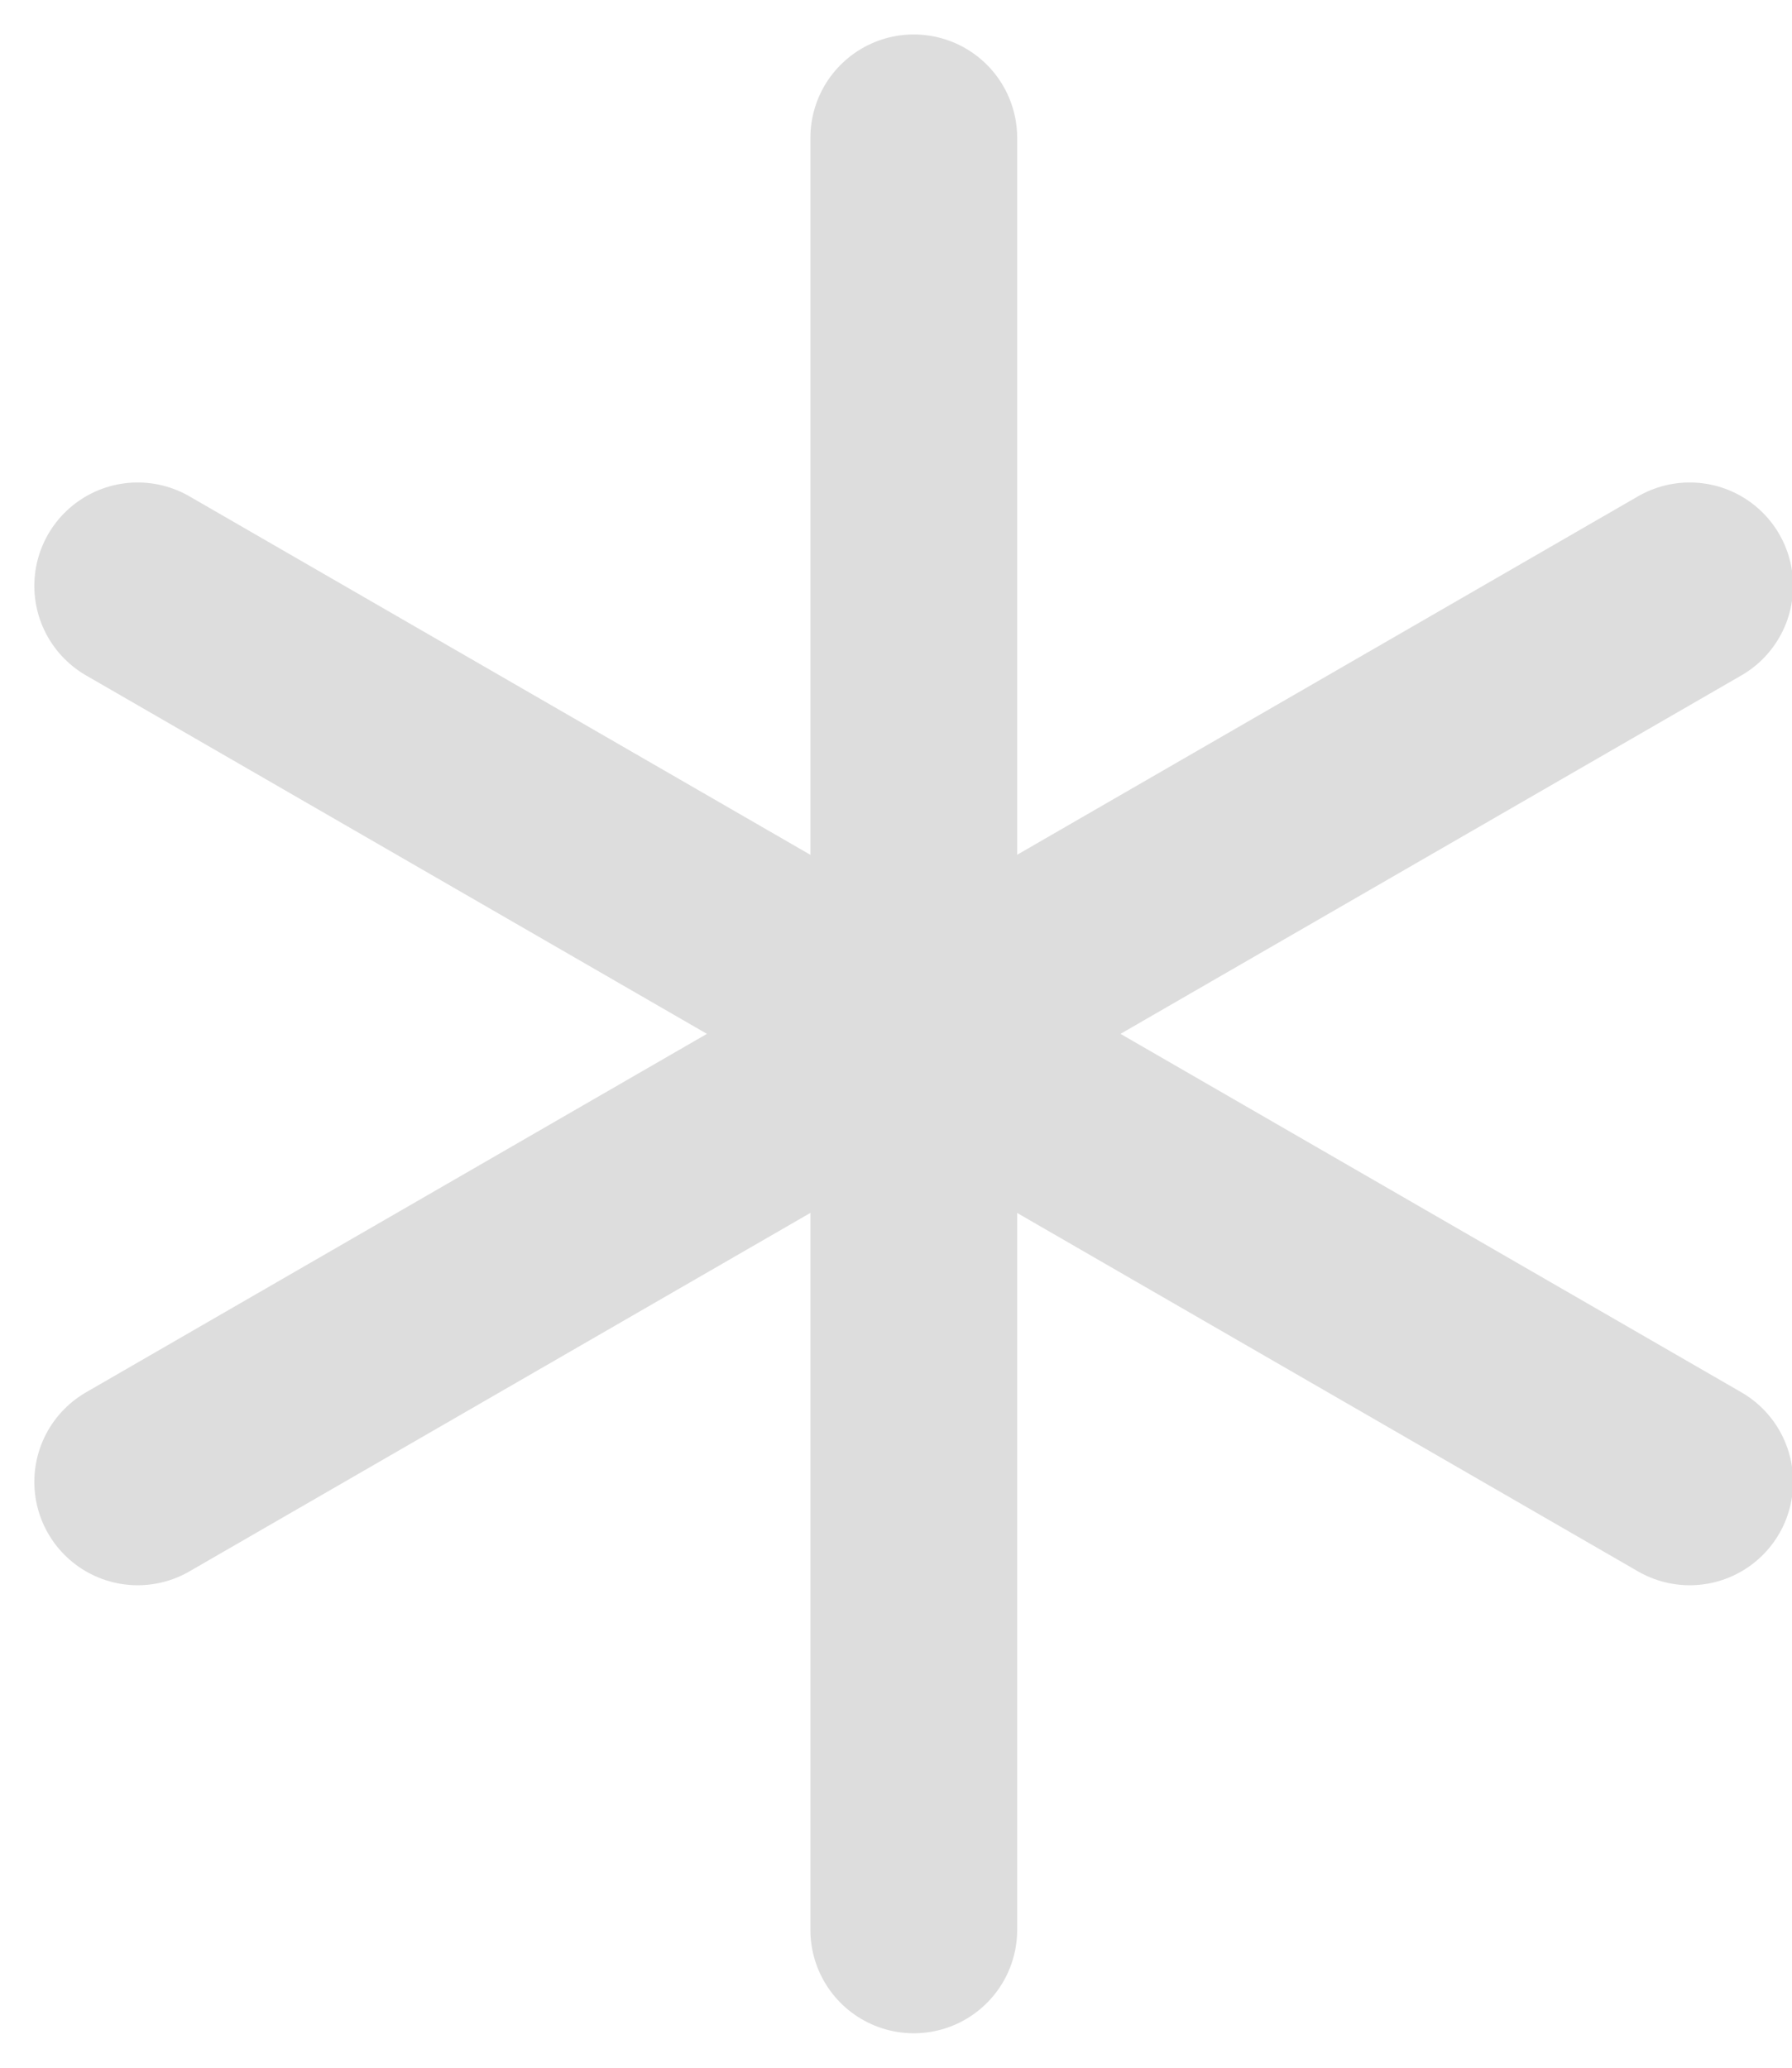
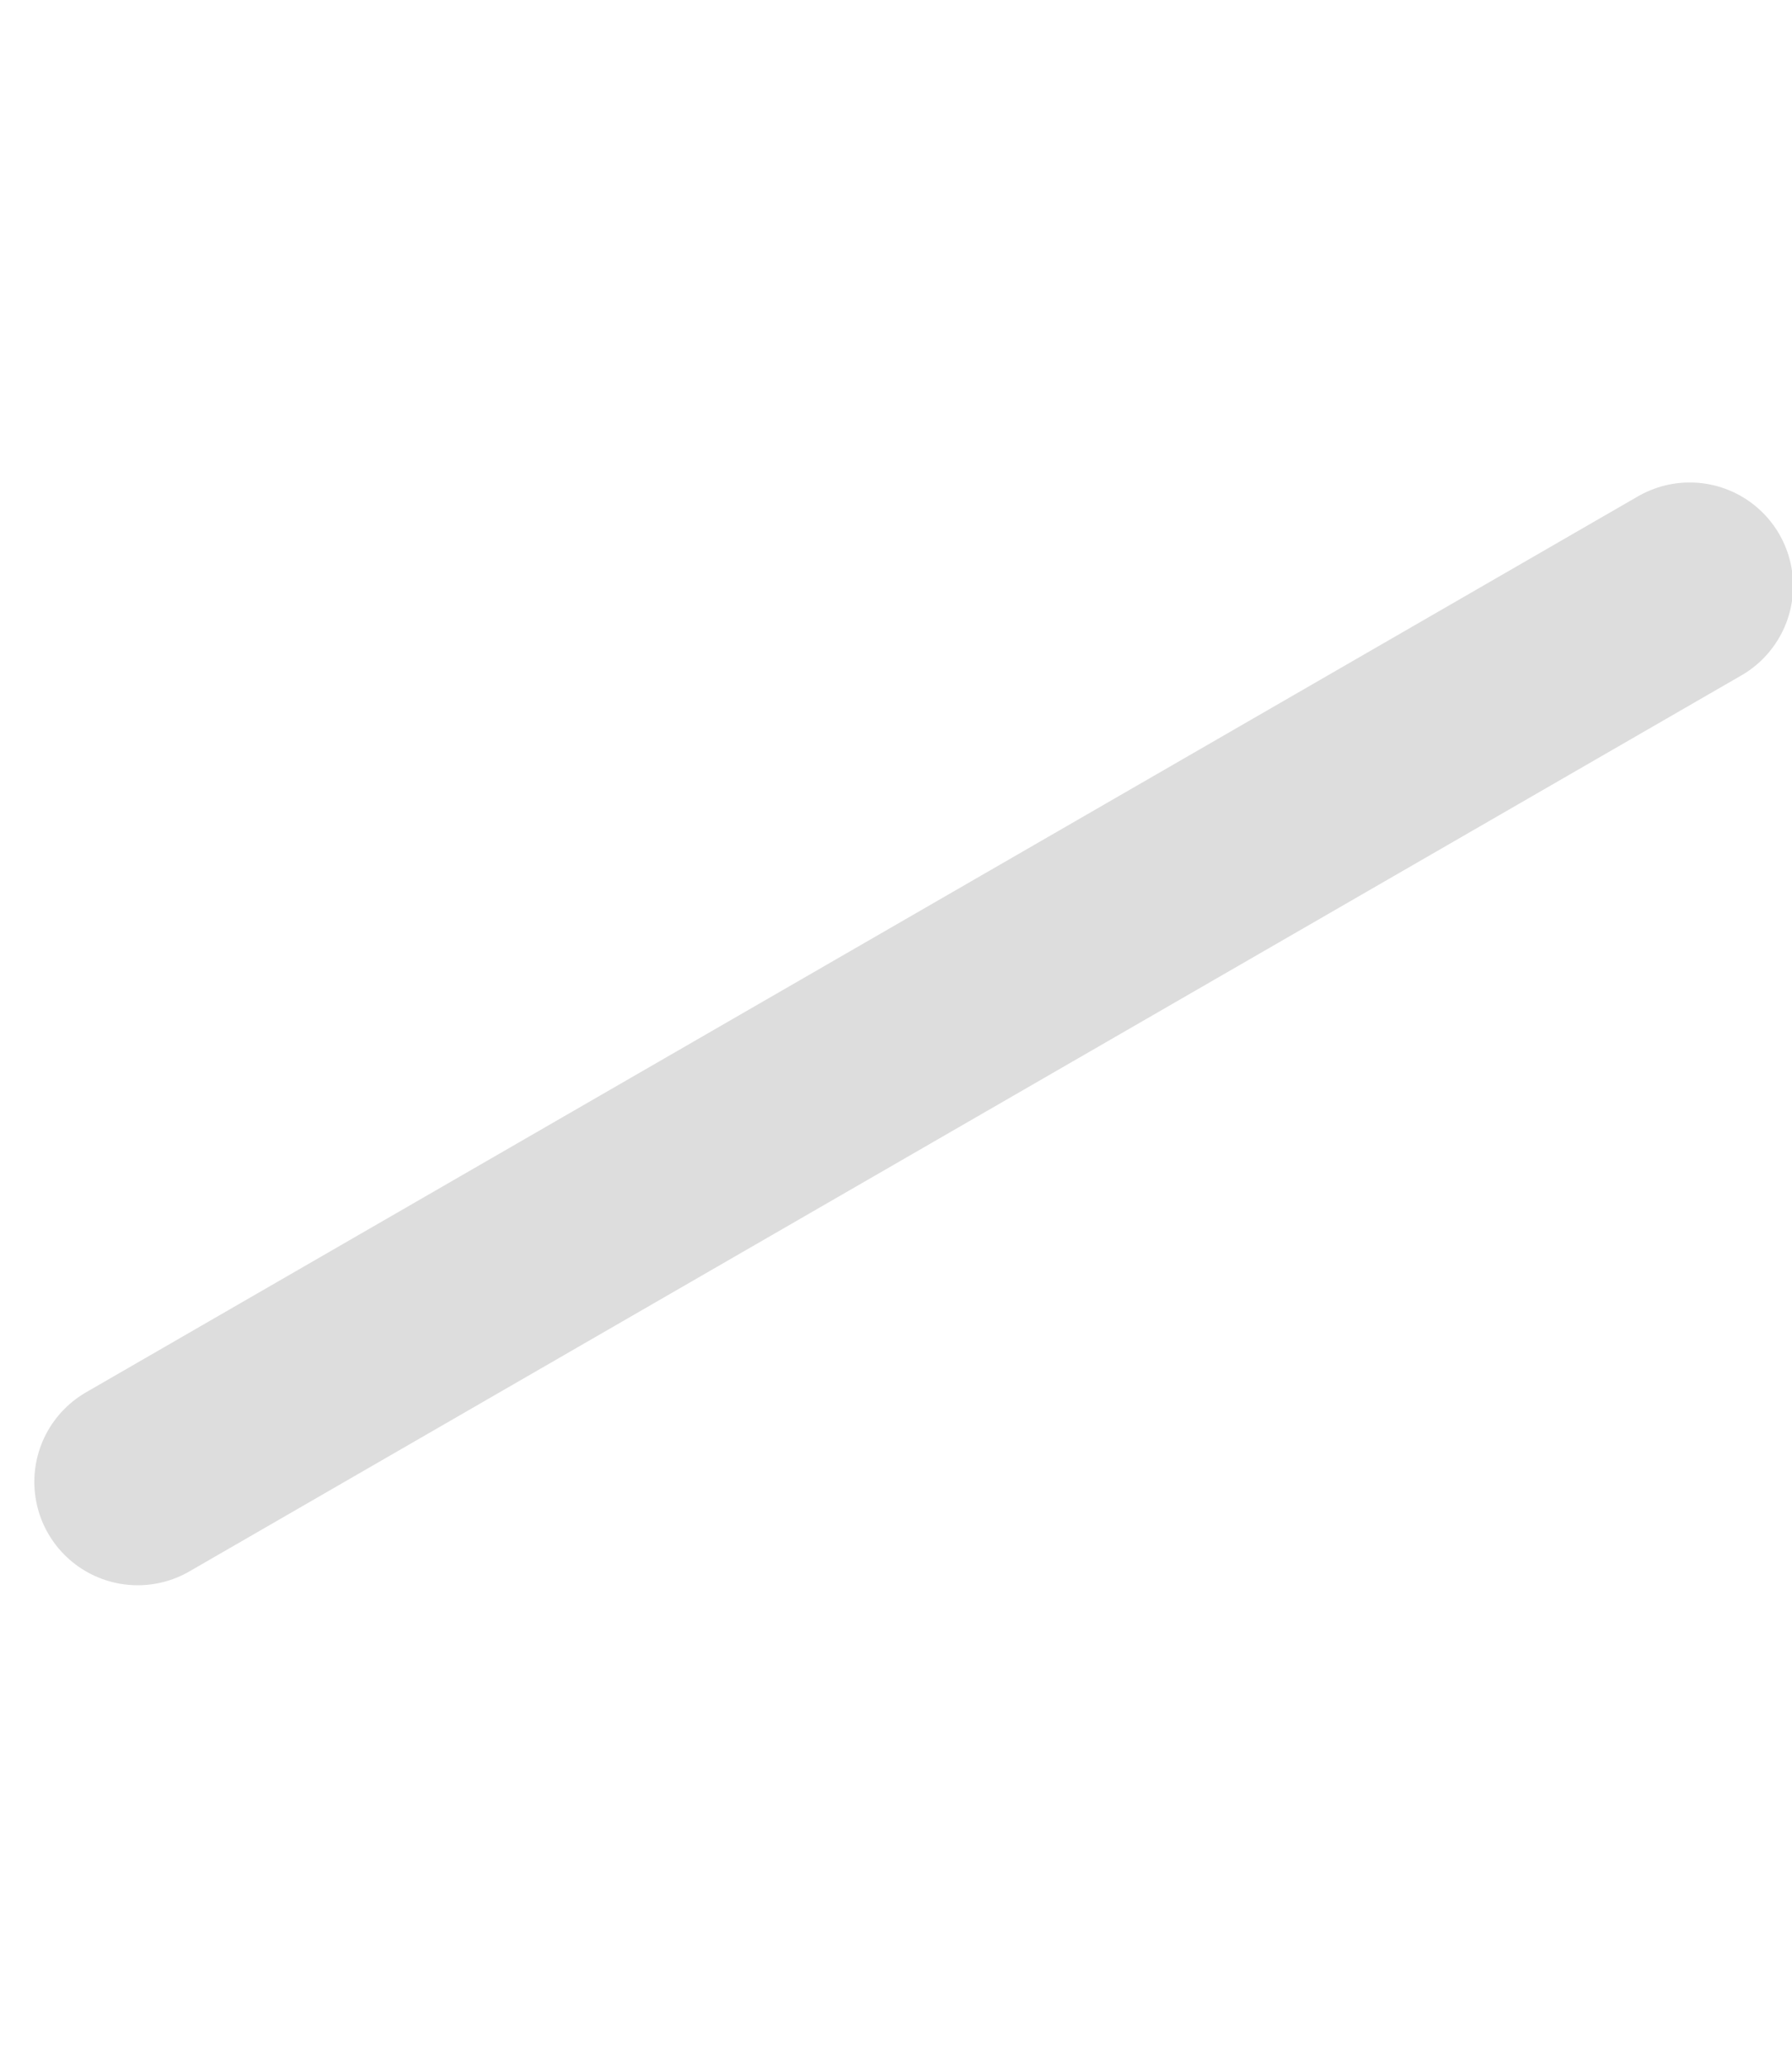
<svg xmlns="http://www.w3.org/2000/svg" width="13" height="15" viewBox="0 0 13 15" fill="none">
  <path d="M12.258 4.25L0.999 10.75" stroke="#ddd" stroke-width="1.5" stroke-linecap="round" />
-   <path d="M12.258 10.75L0.999 4.25" stroke="#ddd" stroke-width="1.5" stroke-linecap="round" />
-   <path d="M6.629 14L6.629 1" stroke="#ddd" stroke-width="1.5" stroke-linecap="round" />
</svg>